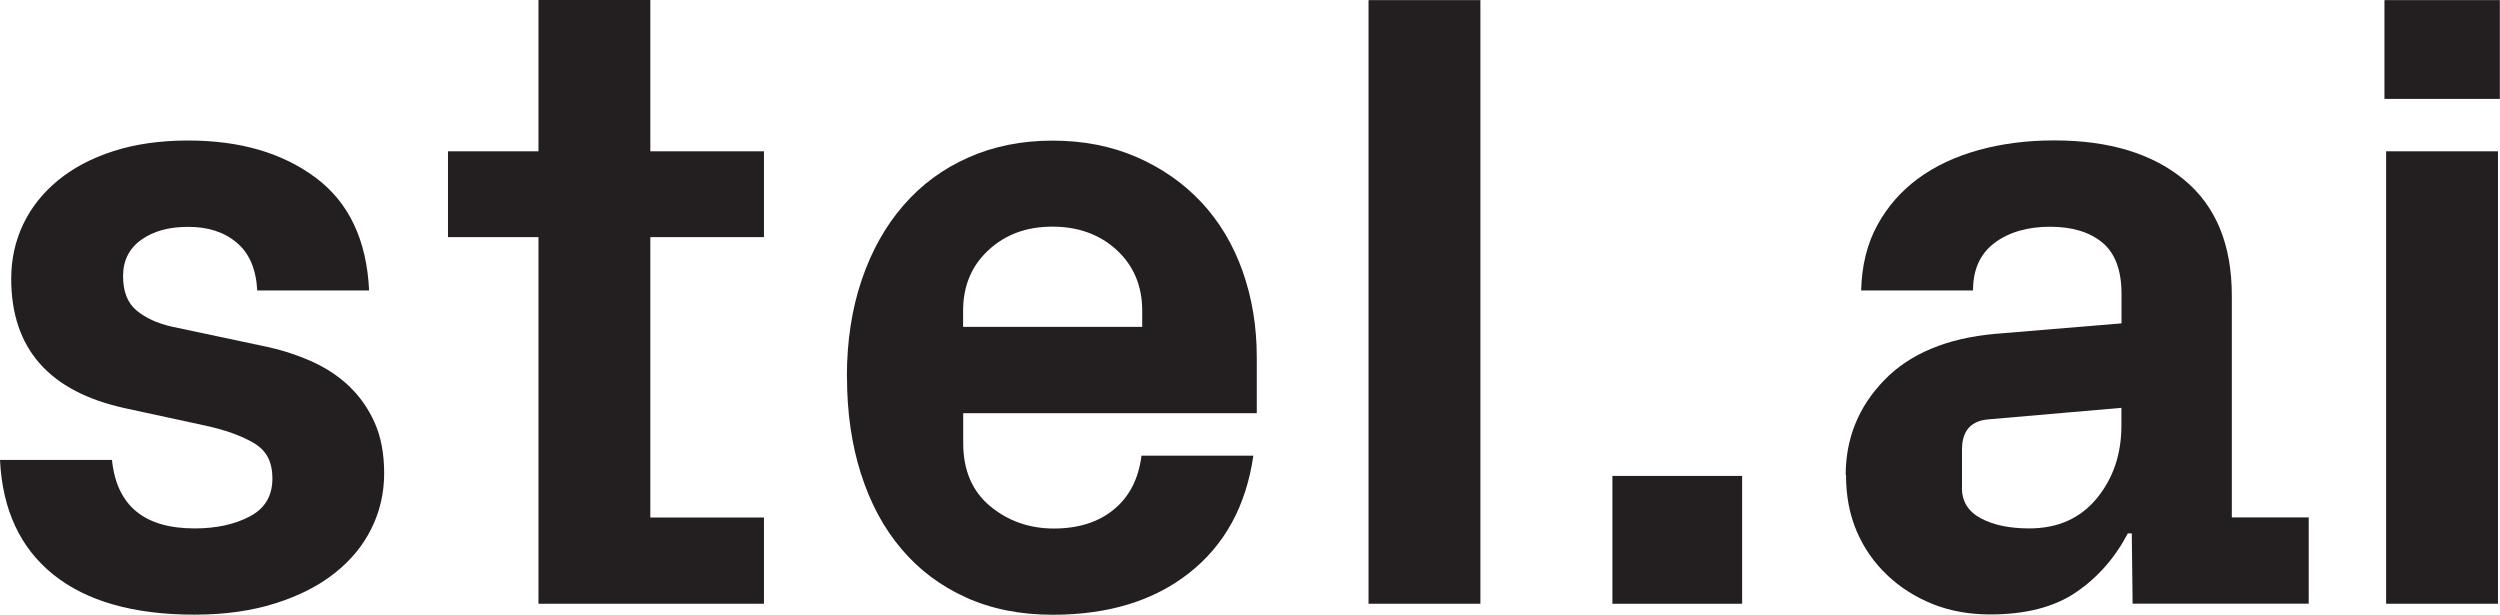
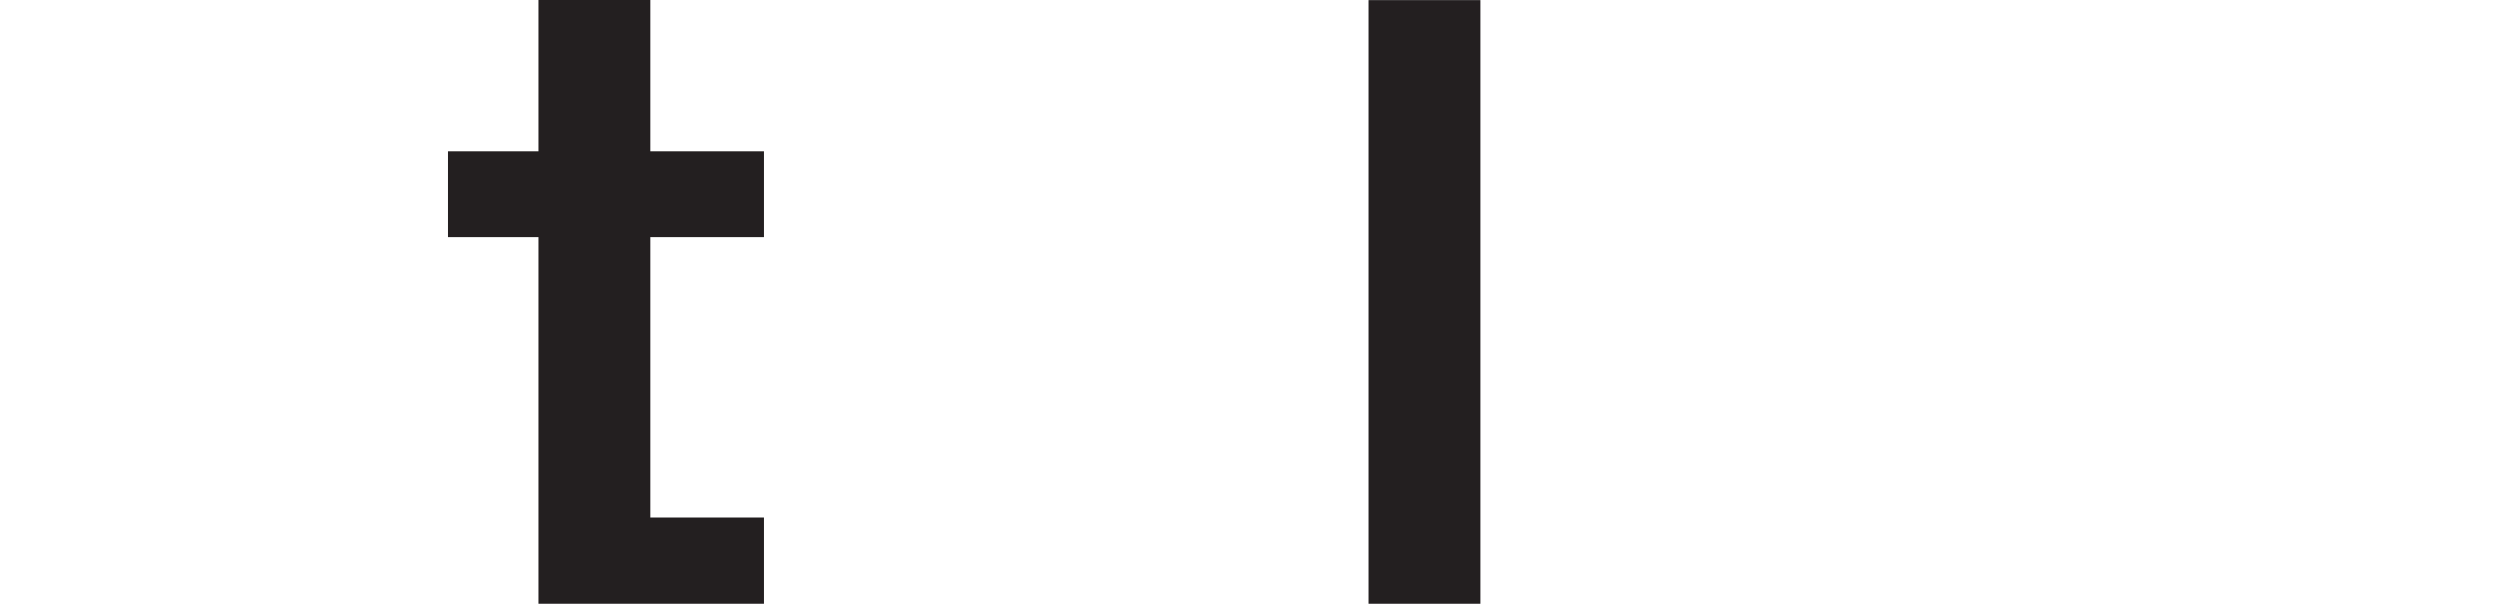
<svg xmlns="http://www.w3.org/2000/svg" width="488" height="120" viewBox="0 0 488 120" fill="none">
-   <path d="M0.02 89.777H21.856C22.768 98.69 28.136 103.147 37.98 103.147C42.194 103.147 45.779 102.377 48.736 100.817C51.694 99.278 53.172 96.806 53.172 93.424C53.172 90.041 51.957 87.894 49.506 86.455C47.055 85.017 43.855 83.883 39.864 83.032L24.53 79.71C9.622 76.489 2.188 68.063 2.188 54.41C2.188 50.581 2.978 47.016 4.537 43.755C6.097 40.494 8.366 37.638 11.323 35.207C14.281 32.776 17.886 30.872 22.16 29.495C26.434 28.117 31.296 27.428 36.745 27.428C46.873 27.428 55.158 29.859 61.64 34.7C68.122 39.542 71.585 46.874 72.051 56.699H50.215C49.992 52.526 48.655 49.407 46.204 47.361C43.753 45.294 40.614 44.282 36.745 44.282C32.876 44.282 29.939 45.133 27.569 46.814C25.219 48.495 24.024 50.845 24.024 53.883C24.024 56.922 24.895 59.13 26.637 60.588C28.379 62.047 30.668 63.1 33.483 63.748L51.147 67.496C54.428 68.144 57.528 69.116 60.485 70.392C63.442 71.668 65.974 73.329 68.101 75.335C70.228 77.36 71.909 79.751 73.145 82.526C74.381 85.301 74.988 88.603 74.988 92.411C74.988 96.219 74.158 99.825 72.517 103.147C70.876 106.469 68.486 109.386 65.347 111.857C62.227 114.348 58.358 116.313 53.74 117.772C49.142 119.23 43.875 119.98 37.96 119.98C26.07 119.98 16.894 117.367 10.412 112.161C3.93 106.955 0.466 99.48 0 89.777H0.02Z" fill="#231F20" />
  <path d="M87.445 46.286V29.534H105.108V0H126.944V29.534H149.125V46.286H126.944V101.018H149.125V117.851H105.108V46.286H87.445Z" fill="#231F20" />
-   <path d="M165.311 73.532C165.311 66.604 166.283 60.285 168.207 54.633C170.132 48.961 172.846 44.12 176.35 40.089C179.834 36.058 184.068 32.938 189.01 30.751C193.953 28.543 199.442 27.449 205.458 27.449C211.475 27.449 216.964 28.523 221.886 30.67C226.808 32.817 231.022 35.754 234.526 39.502C238.03 43.249 240.704 47.725 242.548 52.911C244.391 58.097 245.323 63.708 245.323 69.744V80.662H188.018V86.496C188.018 91.803 189.78 95.895 193.284 98.812C196.789 101.709 200.941 103.167 205.722 103.167C210.502 103.167 214.412 101.931 217.43 99.44C220.448 96.969 222.251 93.464 222.818 88.947H244.654C243.236 98.751 239.063 106.388 232.136 111.837C225.228 117.286 216.336 120 205.458 120C199.159 120 193.507 118.866 188.545 116.617C183.582 114.369 179.368 111.209 175.945 107.137C172.502 103.086 169.889 98.204 168.066 92.492C166.242 86.8 165.331 80.48 165.331 73.552L165.311 73.532ZM187.998 63.809H222.96V60.669C222.96 55.828 221.299 51.878 217.997 48.819C214.695 45.781 210.502 44.242 205.438 44.242C200.374 44.242 196.262 45.761 192.96 48.819C189.659 51.858 187.998 55.808 187.998 60.669V63.809Z" fill="#231F20" />
  <path d="M267.138 117.852V0.021H288.974V117.852H267.138Z" fill="#231F20" />
-   <path d="M314.742 117.854V92.899H340.063V117.854H314.742Z" fill="#231F20" />
-   <path d="M360.278 92.735C360.278 85.584 362.769 79.406 367.793 74.22C372.796 69.035 380.028 66.016 389.467 65.166L414.119 63.12V57.367C414.119 52.749 412.863 49.406 410.371 47.34C407.86 45.274 404.457 44.261 400.142 44.261C395.828 44.261 392.1 45.315 389.305 47.441C386.51 49.548 385.132 52.647 385.132 56.699H363.296C363.418 51.857 364.451 47.603 366.456 43.957C368.441 40.311 371.095 37.293 374.397 34.862C377.698 32.431 381.608 30.588 386.165 29.312C390.723 28.036 395.665 27.408 401.013 27.408C411.708 27.408 420.155 29.98 426.354 35.105C432.552 40.23 435.651 47.766 435.651 57.691V100.999H450.661V117.832H416.286L416.124 104.119H415.355C412.802 108.96 409.399 112.809 405.166 115.665C400.932 118.521 395.362 119.939 388.495 119.939C384.403 119.939 380.656 119.27 377.273 117.913C373.89 116.556 370.912 114.672 368.36 112.241C365.808 109.811 363.823 106.975 362.425 103.693C361.027 100.432 360.339 96.766 360.339 92.694L360.278 92.735ZM382.965 95.206C382.965 97.859 384.18 99.844 386.631 101.161C389.082 102.478 392.222 103.146 396.091 103.146C401.661 103.146 406.057 101.202 409.278 97.292C412.498 93.383 414.099 88.643 414.099 83.072V79.609L387.928 81.877C384.687 82.222 383.026 84.126 382.985 87.61V95.206H382.965Z" fill="#231F20" />
-   <path d="M465.445 19.305V0.021H487.97V19.305H465.445ZM465.77 117.852V29.534H487.606V117.852H465.77Z" fill="#231F20" />
</svg>